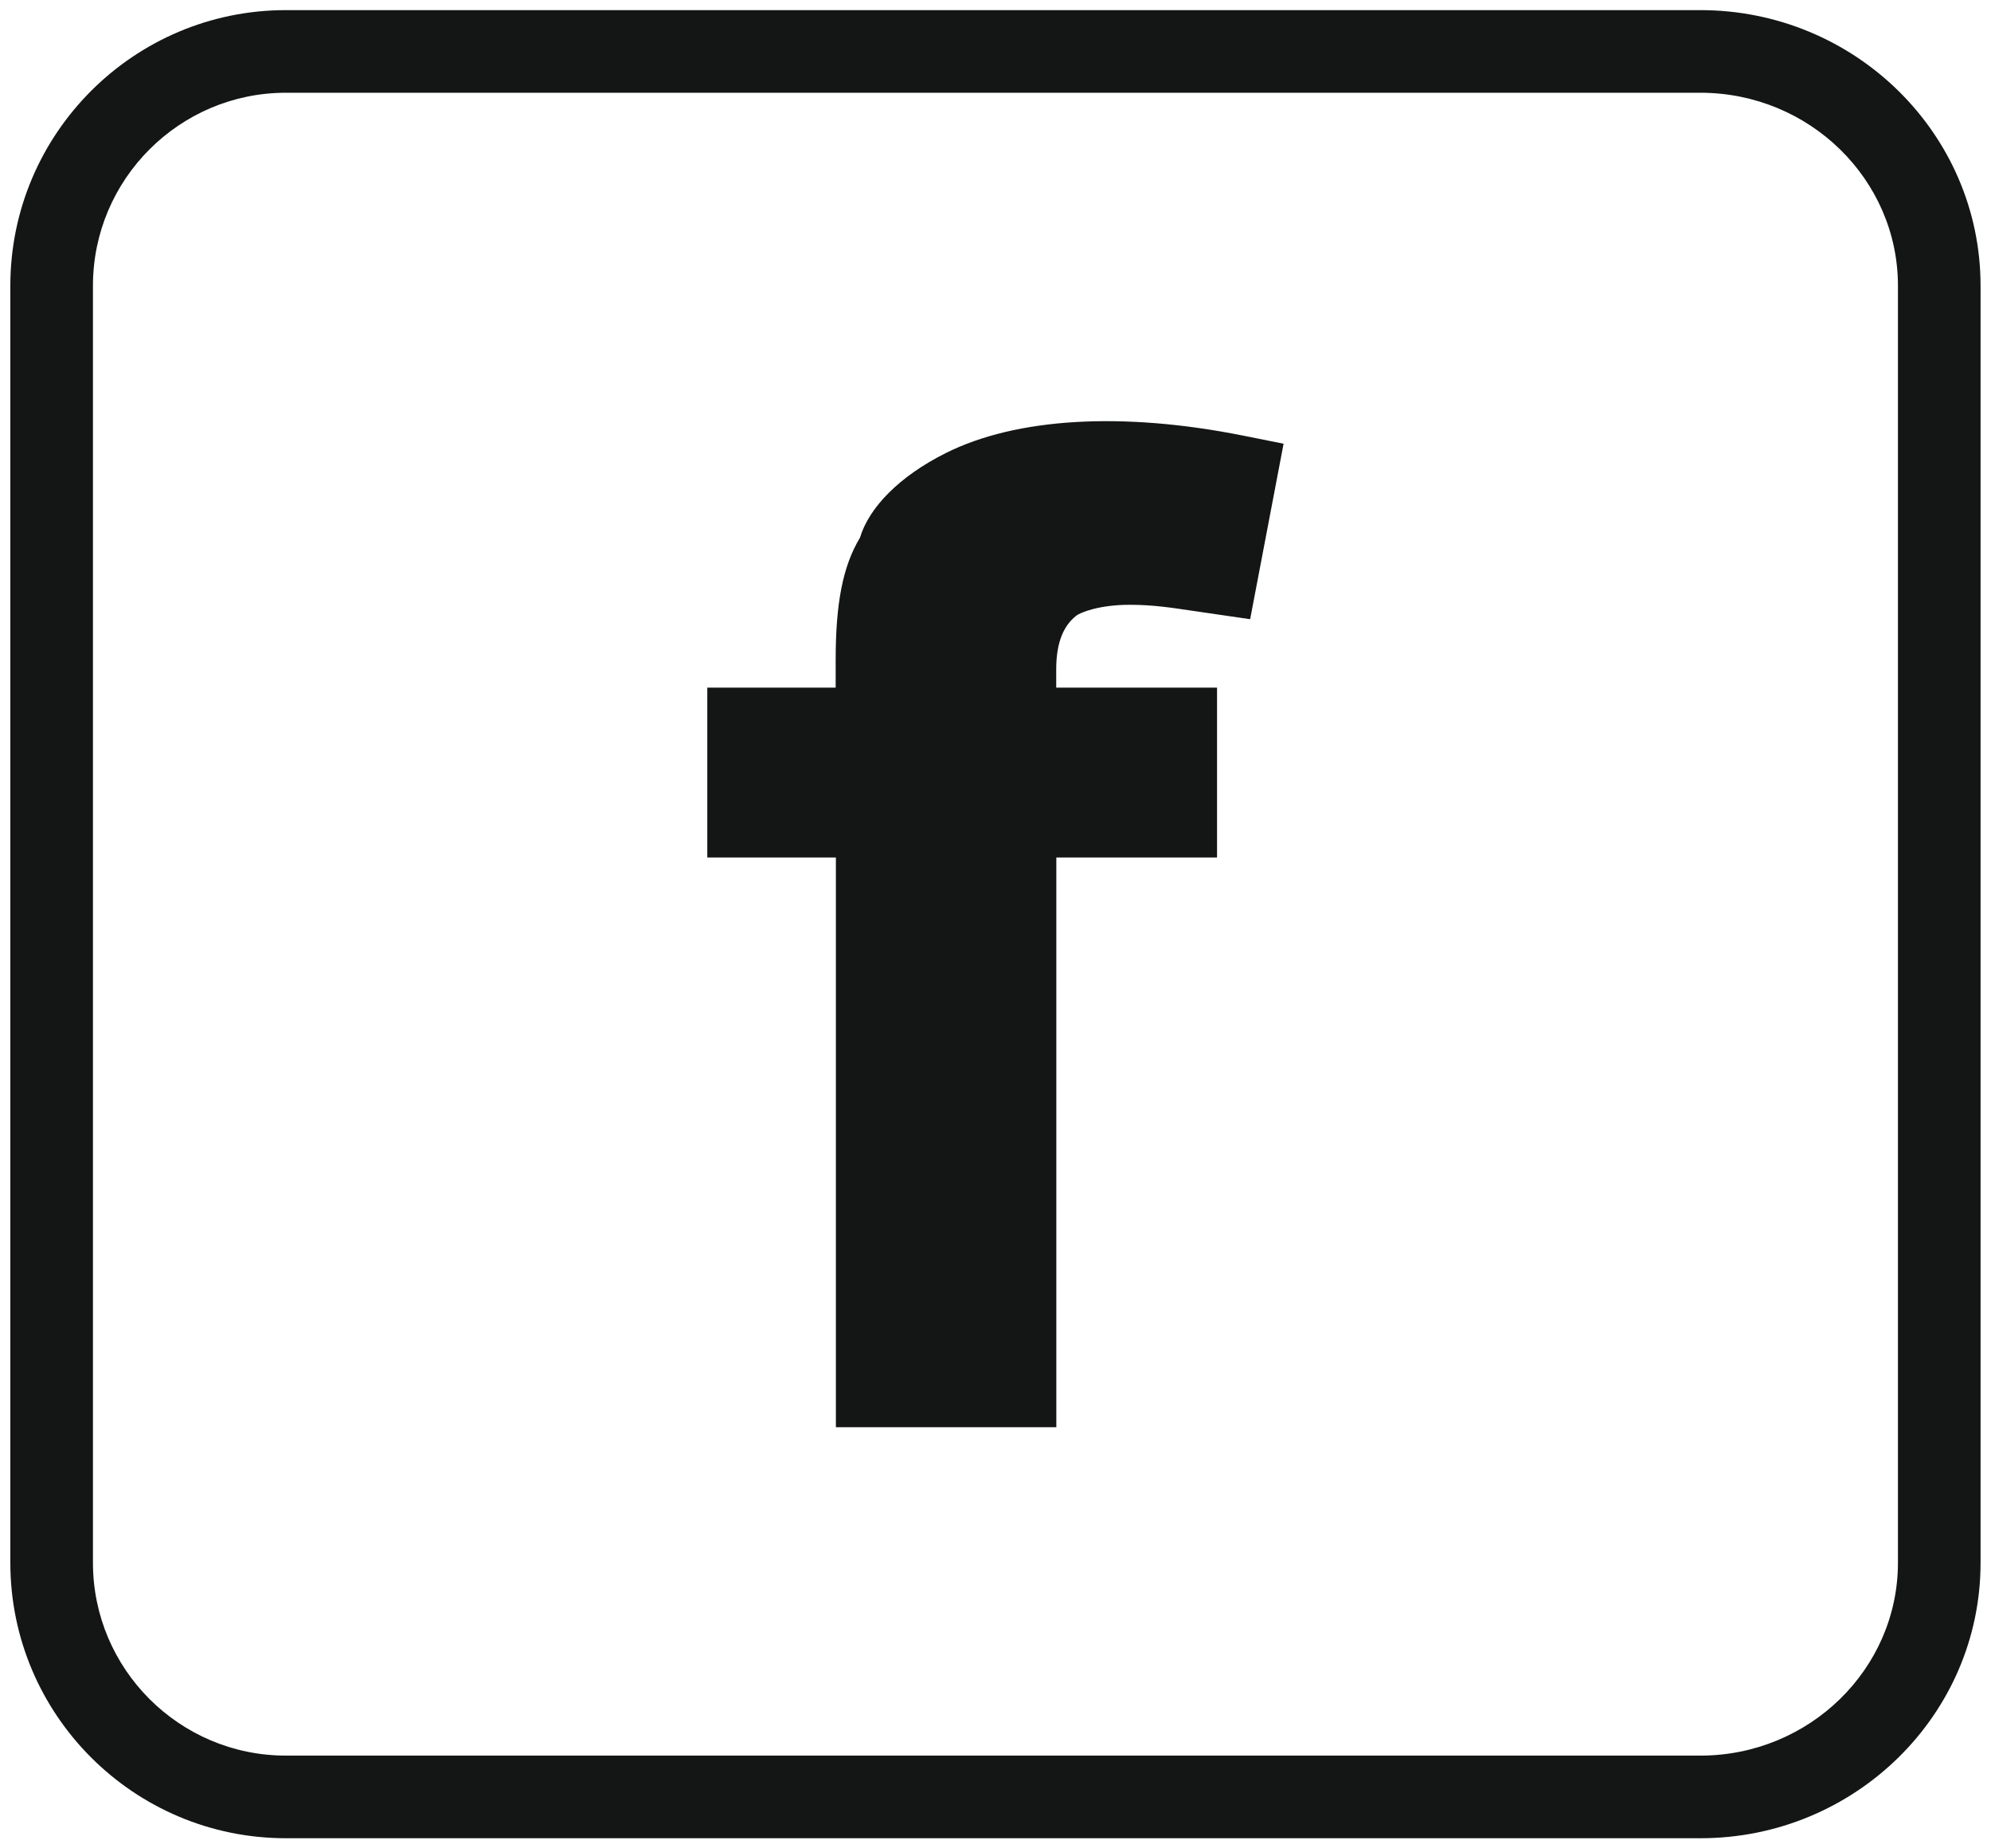
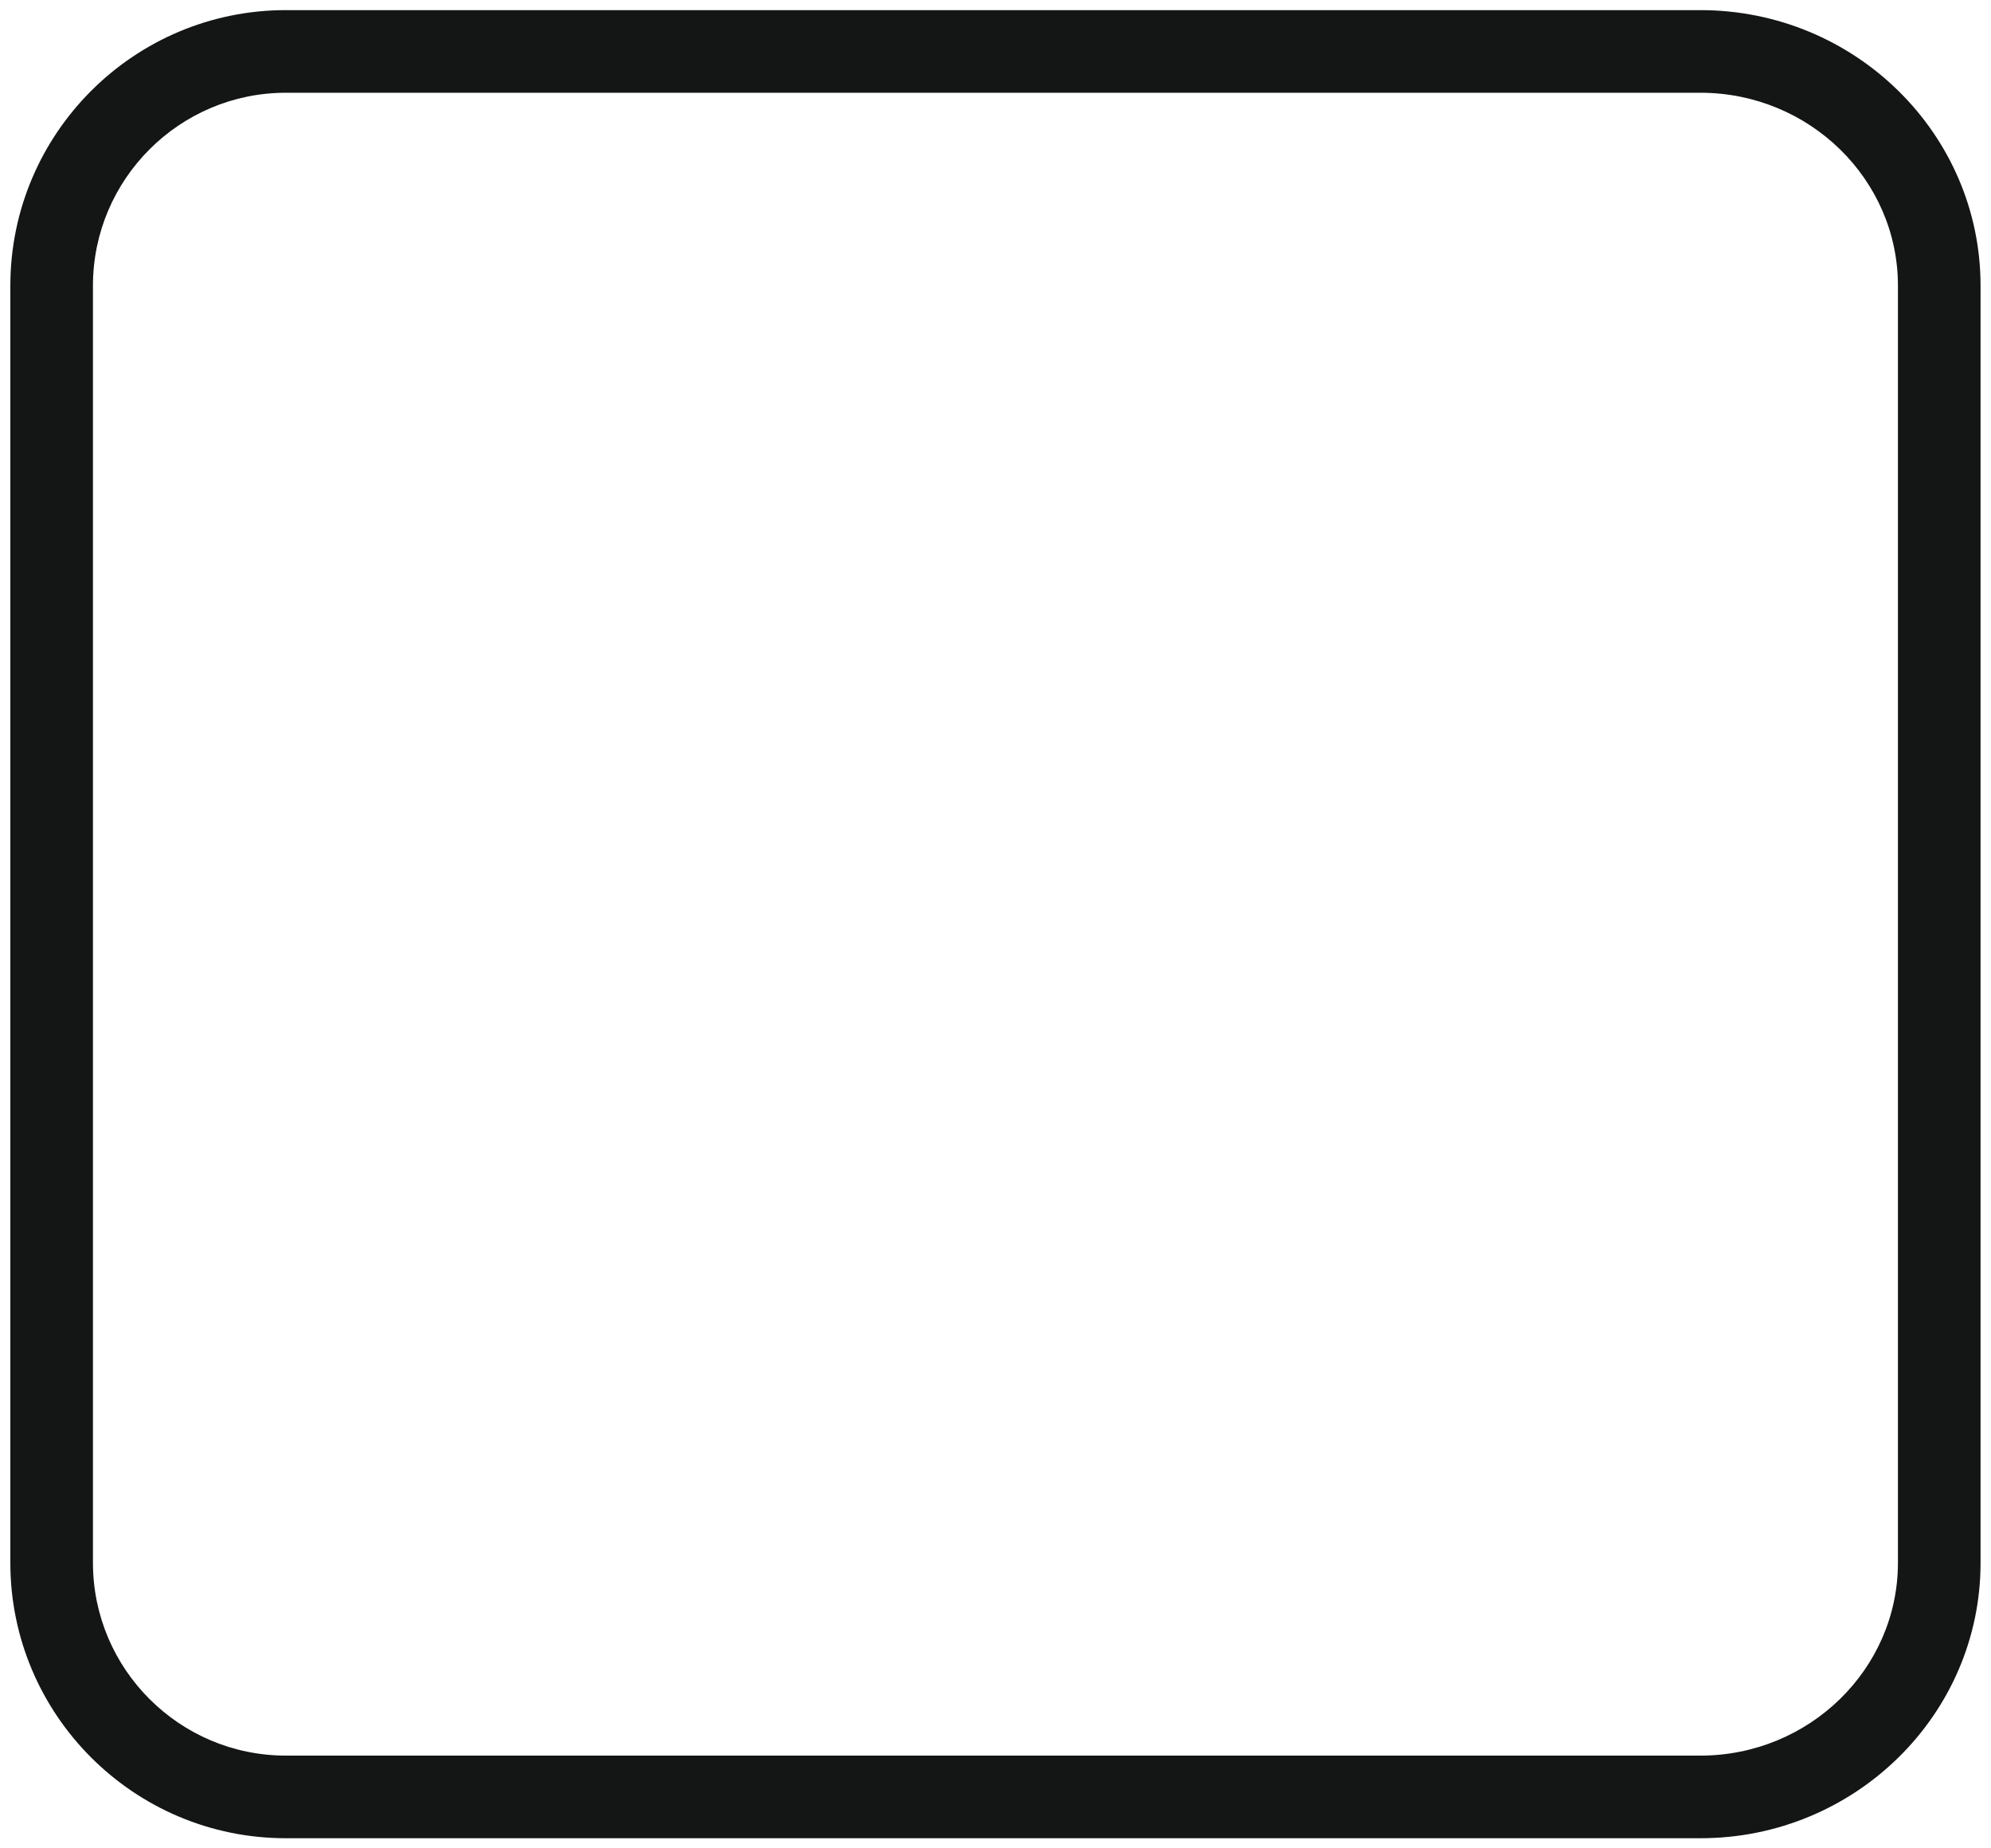
<svg xmlns="http://www.w3.org/2000/svg" version="1.1" id="Layer_1" x="0px" y="0px" viewBox="0 0 181 168" style="enable-background:new 0 0 181 168;" xml:space="preserve">
  <style type="text/css">
	.st0{fill:#141515;}
</style>
  <g>
    <g>
      <g>
        <path class="st0" d="M154.59,167.08H25.99c-13.82,0-25.05-11.23-25.05-25.04V25.97c0-13.82,11.23-25.05,25.05-25.05h128.59     c14.05,0,25.47,11.23,25.47,25.05v116.07C180.06,155.85,168.63,167.08,154.59,167.08z M25.99,8.43     c-9.67,0-17.54,7.87-17.54,17.54v116.07c0,9.67,7.87,17.53,17.54,17.53h128.59c9.9,0,17.96-7.87,17.96-17.53V25.97     c0-9.67-8.06-17.54-17.96-17.54H25.99z" />
      </g>
-       <path class="st0" d="M97.82,55.98c0.37-0.31,2.11-1.01,4.88-1.01c2.16,0,3.83,0.27,5.8,0.56l5.15,0.75l3.04-15.95l-3.65-0.73    c-11.04-2.21-20.67-1.62-27.06,1.58c-4.24,2.12-6.98,4.96-7.8,7.69c-1.55,2.58-2.21,5.91-2.21,11.12v2.51H64.3v15.44h11.69v51.78    h20.04V77.94h14.61V62.5H96.02v-1.68C96.02,58.28,96.76,56.82,97.82,55.98z" />
    </g>
  </g>
</svg>